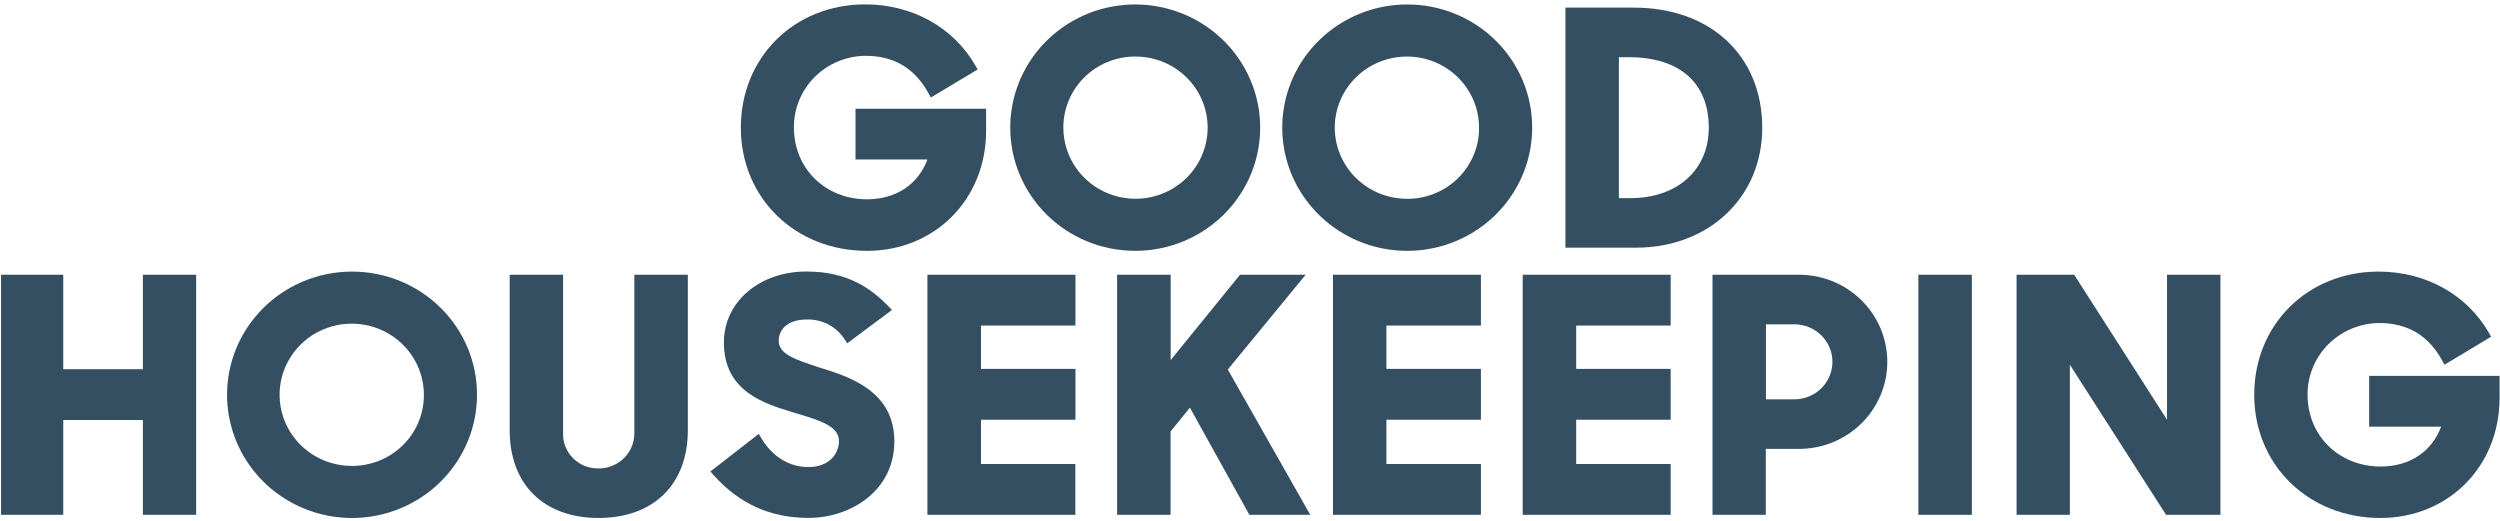
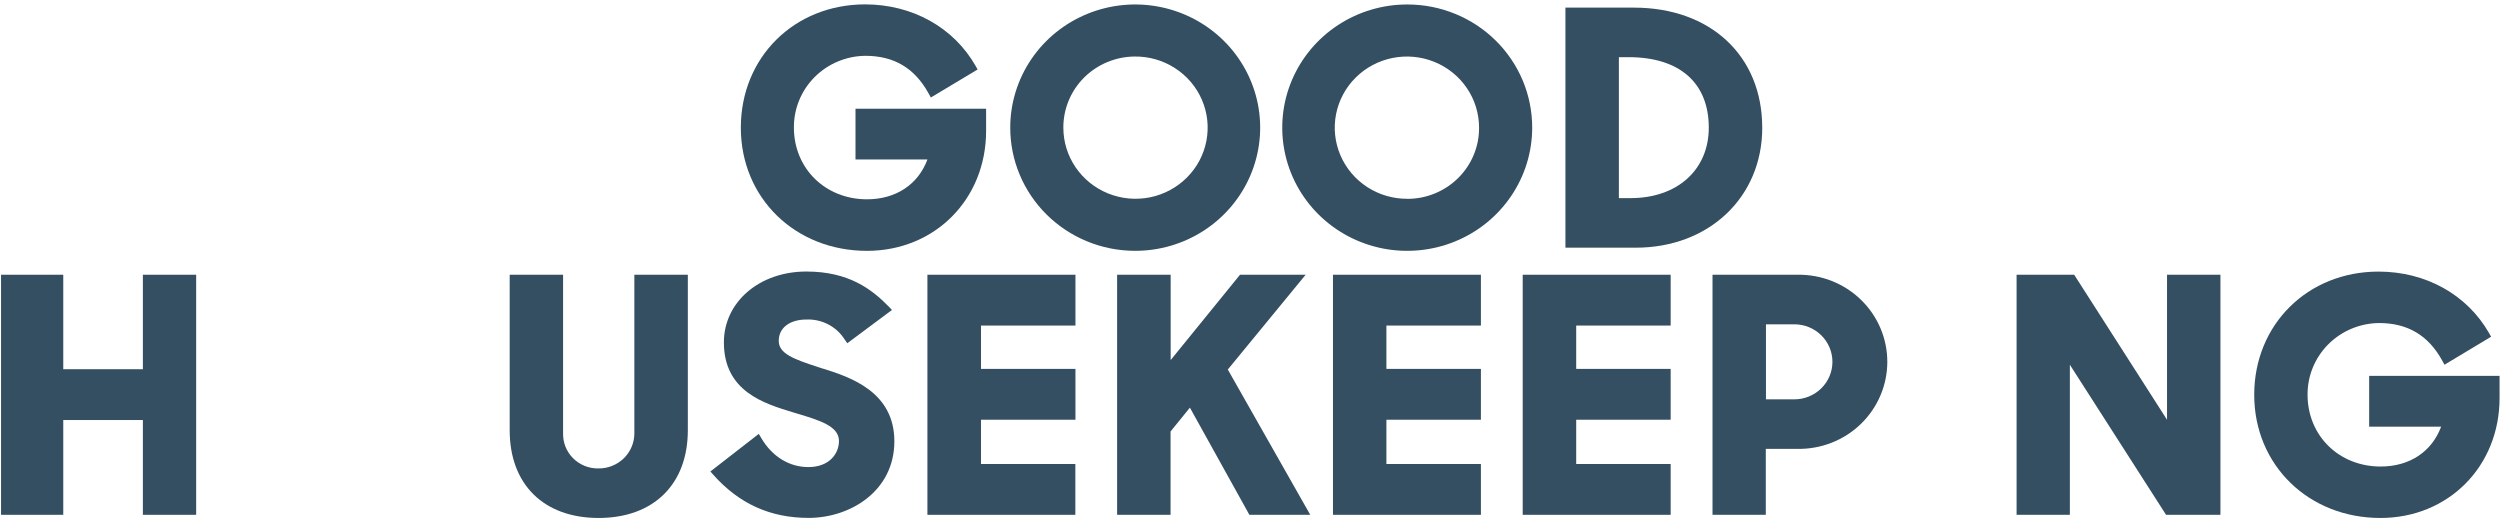
<svg xmlns="http://www.w3.org/2000/svg" width="144" height="30" viewBox="0 0 144 30" fill="none">
  <path d="M8.23 21.267H3.644V15.825H0.06V29.653H3.644V24.193H8.23V29.653H11.299V15.825H8.23V21.267Z" fill="#344E62" />
  <path d="M87.708 29.653H96.23V26.727H90.789V24.176H96.23V21.248H90.789V18.752H96.23V15.825H87.708V29.653Z" fill="#344E62" />
  <path d="M36.539 24.95C36.541 25.218 36.488 25.485 36.384 25.733C36.28 25.982 36.126 26.207 35.933 26.397C35.739 26.586 35.509 26.735 35.256 26.836C35.003 26.936 34.732 26.986 34.459 26.982C34.19 26.985 33.922 26.935 33.672 26.834C33.422 26.732 33.196 26.582 33.007 26.392C32.817 26.202 32.669 25.976 32.571 25.729C32.472 25.481 32.426 25.216 32.434 24.95V15.825H29.358V24.785C29.358 27.901 31.32 29.835 34.479 29.835C37.638 29.835 39.619 27.901 39.619 24.785V15.825H36.539V24.95Z" fill="#344E62" />
-   <path d="M20.3 15.644C18.875 15.64 17.482 16.052 16.295 16.829C15.108 17.606 14.182 18.712 13.633 20.009C13.085 21.305 12.939 22.732 13.214 24.11C13.489 25.488 14.173 26.754 15.179 27.749C16.185 28.743 17.467 29.421 18.864 29.697C20.261 29.973 21.71 29.833 23.026 29.297C24.343 28.761 25.469 27.851 26.261 26.684C27.053 25.517 27.475 24.144 27.475 22.739C27.477 21.809 27.293 20.888 26.933 20.028C26.573 19.168 26.045 18.386 25.378 17.727C24.712 17.068 23.921 16.545 23.049 16.188C22.178 15.83 21.244 15.646 20.3 15.644ZM20.3 26.837C19.476 26.844 18.669 26.611 17.98 26.165C17.291 25.72 16.752 25.083 16.432 24.335C16.111 23.587 16.023 22.762 16.179 21.965C16.334 21.168 16.727 20.434 17.307 19.857C17.886 19.28 18.627 18.886 19.434 18.724C20.241 18.563 21.079 18.642 21.841 18.951C22.603 19.26 23.254 19.785 23.713 20.459C24.171 21.134 24.416 21.927 24.416 22.739C24.419 23.275 24.316 23.806 24.11 24.302C23.905 24.798 23.603 25.249 23.22 25.63C22.838 26.01 22.383 26.313 21.882 26.52C21.381 26.727 20.843 26.834 20.3 26.837Z" fill="#344E62" />
  <path d="M136.464 21.651V24.577H140.609C140.07 26.022 138.79 26.872 137.124 26.872C134.724 26.872 132.916 25.095 132.916 22.739C132.907 21.654 133.335 20.609 134.107 19.834C134.879 19.06 135.93 18.618 137.032 18.607C138.683 18.607 139.876 19.317 140.676 20.777L140.802 21.008L143.488 19.395L143.369 19.185C142.101 16.968 139.725 15.644 137.001 15.644C132.921 15.644 129.843 18.694 129.843 22.739C129.843 26.785 132.969 29.835 137.112 29.835C141.025 29.835 143.975 26.865 143.975 22.923V21.651H136.464Z" fill="#344E62" />
  <path d="M124.821 24.178L119.473 15.825H116.155V29.653H119.224V21.009L124.765 29.653H127.897V15.825H124.821V24.178Z" fill="#344E62" />
-   <path d="M110.498 15.825H113.578V29.653H110.498V15.825Z" fill="#344E62" />
  <path d="M76.779 29.653H85.3V26.727H79.857V24.176H85.3V21.248H79.857V18.752H85.3V15.825H76.779V29.653Z" fill="#344E62" />
  <path d="M47.422 21.242L47.132 21.146C45.72 20.688 44.855 20.371 44.855 19.633C44.855 18.896 45.469 18.404 46.455 18.404C46.891 18.387 47.324 18.485 47.71 18.686C48.096 18.888 48.42 19.186 48.651 19.552L48.804 19.771L51.377 17.854L51.185 17.652C50.21 16.657 48.883 15.64 46.449 15.64C43.739 15.64 41.696 17.395 41.696 19.724C41.696 22.549 44.015 23.248 45.709 23.759L45.933 23.827C47.216 24.214 48.325 24.547 48.325 25.401C48.325 26.126 47.773 26.904 46.56 26.904C45.463 26.904 44.477 26.298 43.854 25.241L43.706 24.991L40.918 27.158L41.094 27.356C42.581 29.022 44.374 29.831 46.578 29.831C48.971 29.831 51.515 28.287 51.515 25.42C51.515 22.554 48.96 21.726 47.435 21.24" fill="#344E62" />
  <path d="M103.541 15.825H98.641V29.653H101.71V25.855H103.513C104.189 25.869 104.861 25.75 105.491 25.505C106.12 25.26 106.693 24.894 107.177 24.428C107.661 23.962 108.045 23.405 108.308 22.791C108.571 22.176 108.708 21.517 108.709 20.85C108.71 20.183 108.577 19.523 108.316 18.907C108.055 18.292 107.673 17.734 107.19 17.266C106.708 16.798 106.137 16.43 105.508 16.182C104.88 15.935 104.208 15.814 103.532 15.825H103.541ZM101.719 18.68H103.355C103.937 18.68 104.494 18.908 104.905 19.313C105.317 19.718 105.548 20.268 105.548 20.841C105.548 21.414 105.317 21.964 104.905 22.369C104.494 22.774 103.937 23.002 103.355 23.002H101.719V18.68Z" fill="#344E62" />
  <path d="M53.419 29.653H61.94V26.727H56.505V24.176H61.946V21.248H56.505V18.752H61.946V15.825H53.419V29.653Z" fill="#344E62" />
  <path d="M75.205 15.825H71.425L67.43 20.741V15.825H64.346V29.653H67.424V24.853L68.538 23.48L71.964 29.653H75.47L70.721 21.285L75.205 15.825Z" fill="#344E62" />
  <path d="M101.504 7.353C101.504 3.218 98.531 0.439 94.106 0.439H90.169V14.267H94.218C98.437 14.267 101.506 11.359 101.506 7.353H101.504ZM93.809 3.293C96.744 3.293 98.426 4.772 98.426 7.353C98.426 9.78 96.615 11.412 93.92 11.412H93.247V3.293H93.809Z" fill="#344E62" />
  <path d="M65.347 14.448C66.773 14.456 68.168 14.047 69.357 13.272C70.546 12.497 71.475 11.392 72.026 10.096C72.577 8.8 72.726 7.372 72.453 5.993C72.179 4.614 71.497 3.346 70.492 2.35C69.487 1.354 68.204 0.674 66.807 0.397C65.409 0.12 63.96 0.258 62.642 0.794C61.325 1.33 60.198 2.239 59.405 3.407C58.613 4.574 58.19 5.948 58.19 7.353C58.189 9.228 58.942 11.027 60.283 12.357C61.624 13.686 63.445 14.438 65.347 14.448ZM65.347 3.256C66.172 3.245 66.981 3.475 67.672 3.919C68.363 4.362 68.905 4.998 69.228 5.745C69.552 6.493 69.642 7.318 69.488 8.117C69.335 8.915 68.943 9.651 68.364 10.229C67.785 10.808 67.045 11.204 66.237 11.367C65.429 11.529 64.591 11.451 63.828 11.143C63.065 10.835 62.413 10.31 61.953 9.635C61.494 8.96 61.249 8.166 61.249 7.353C61.245 6.275 61.673 5.239 62.441 4.471C63.209 3.704 64.254 3.267 65.347 3.256Z" fill="#344E62" />
  <path d="M81.076 0.258C79.652 0.253 78.258 0.666 77.072 1.443C75.885 2.22 74.959 3.327 74.411 4.623C73.863 5.919 73.718 7.347 73.993 8.725C74.268 10.102 74.952 11.368 75.958 12.363C76.964 13.357 78.246 14.035 79.643 14.311C81.04 14.586 82.489 14.447 83.805 13.91C85.122 13.374 86.247 12.464 87.039 11.297C87.831 10.13 88.254 8.757 88.254 7.353C88.255 6.423 88.071 5.501 87.711 4.641C87.351 3.781 86.823 2.999 86.156 2.34C85.49 1.681 84.698 1.158 83.826 0.801C82.955 0.443 82.02 0.259 81.076 0.258ZM81.076 11.45C80.253 11.457 79.446 11.224 78.757 10.778C78.069 10.332 77.53 9.695 77.209 8.947C76.889 8.199 76.801 7.374 76.957 6.577C77.113 5.78 77.506 5.046 78.086 4.47C78.665 3.893 79.406 3.499 80.213 3.338C81.02 3.177 81.858 3.256 82.62 3.564C83.381 3.873 84.033 4.398 84.491 5.073C84.95 5.748 85.194 6.541 85.194 7.353C85.198 7.889 85.095 8.421 84.889 8.917C84.684 9.414 84.382 9.865 83.999 10.246C83.617 10.627 83.162 10.93 82.66 11.137C82.159 11.345 81.62 11.452 81.076 11.454V11.45Z" fill="#344E62" />
  <path d="M49.937 14.449C53.85 14.449 56.8 11.477 56.8 7.537V6.264H49.277V9.185H53.422C52.883 10.63 51.602 11.48 49.937 11.48C47.538 11.48 45.729 9.703 45.729 7.348C45.72 6.262 46.149 5.217 46.92 4.442C47.692 3.668 48.744 3.226 49.845 3.215C51.496 3.215 52.689 3.924 53.489 5.385L53.616 5.616L56.31 4.003L56.192 3.791C54.924 1.575 52.547 0.252 49.824 0.252C45.74 0.258 42.672 3.307 42.672 7.353C42.672 11.399 45.796 14.449 49.941 14.449" fill="#344E62" />
</svg>